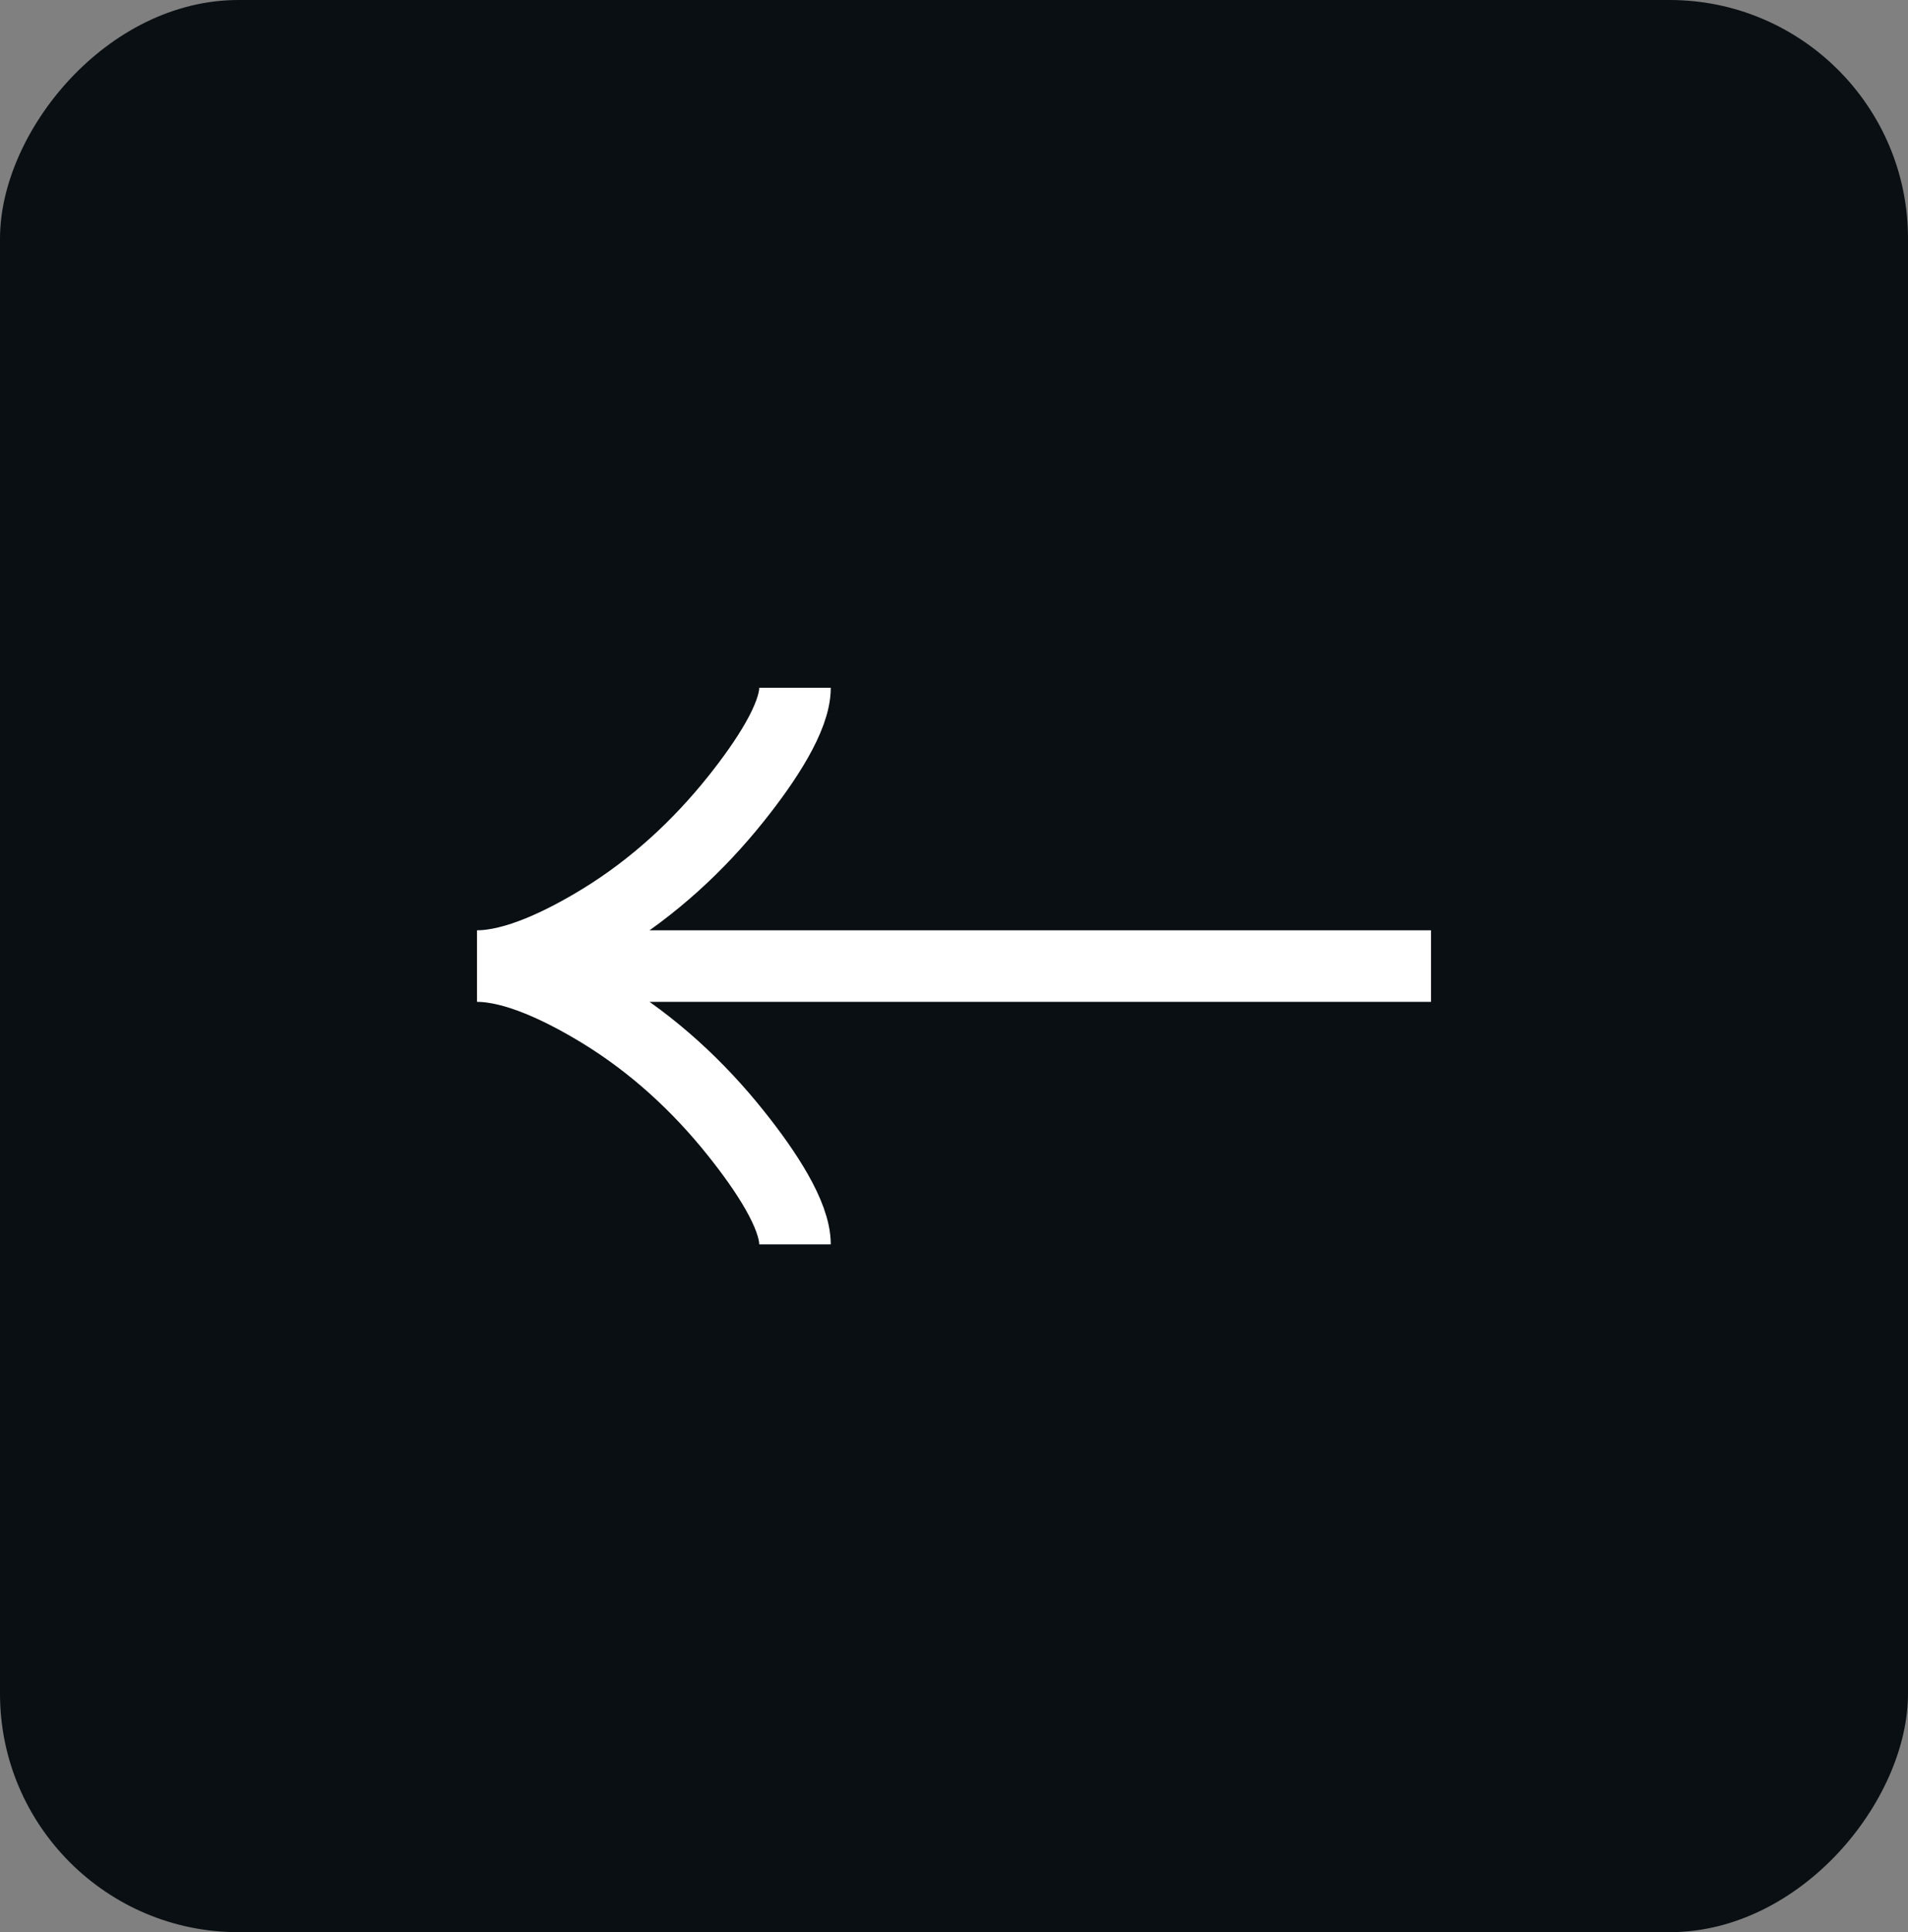
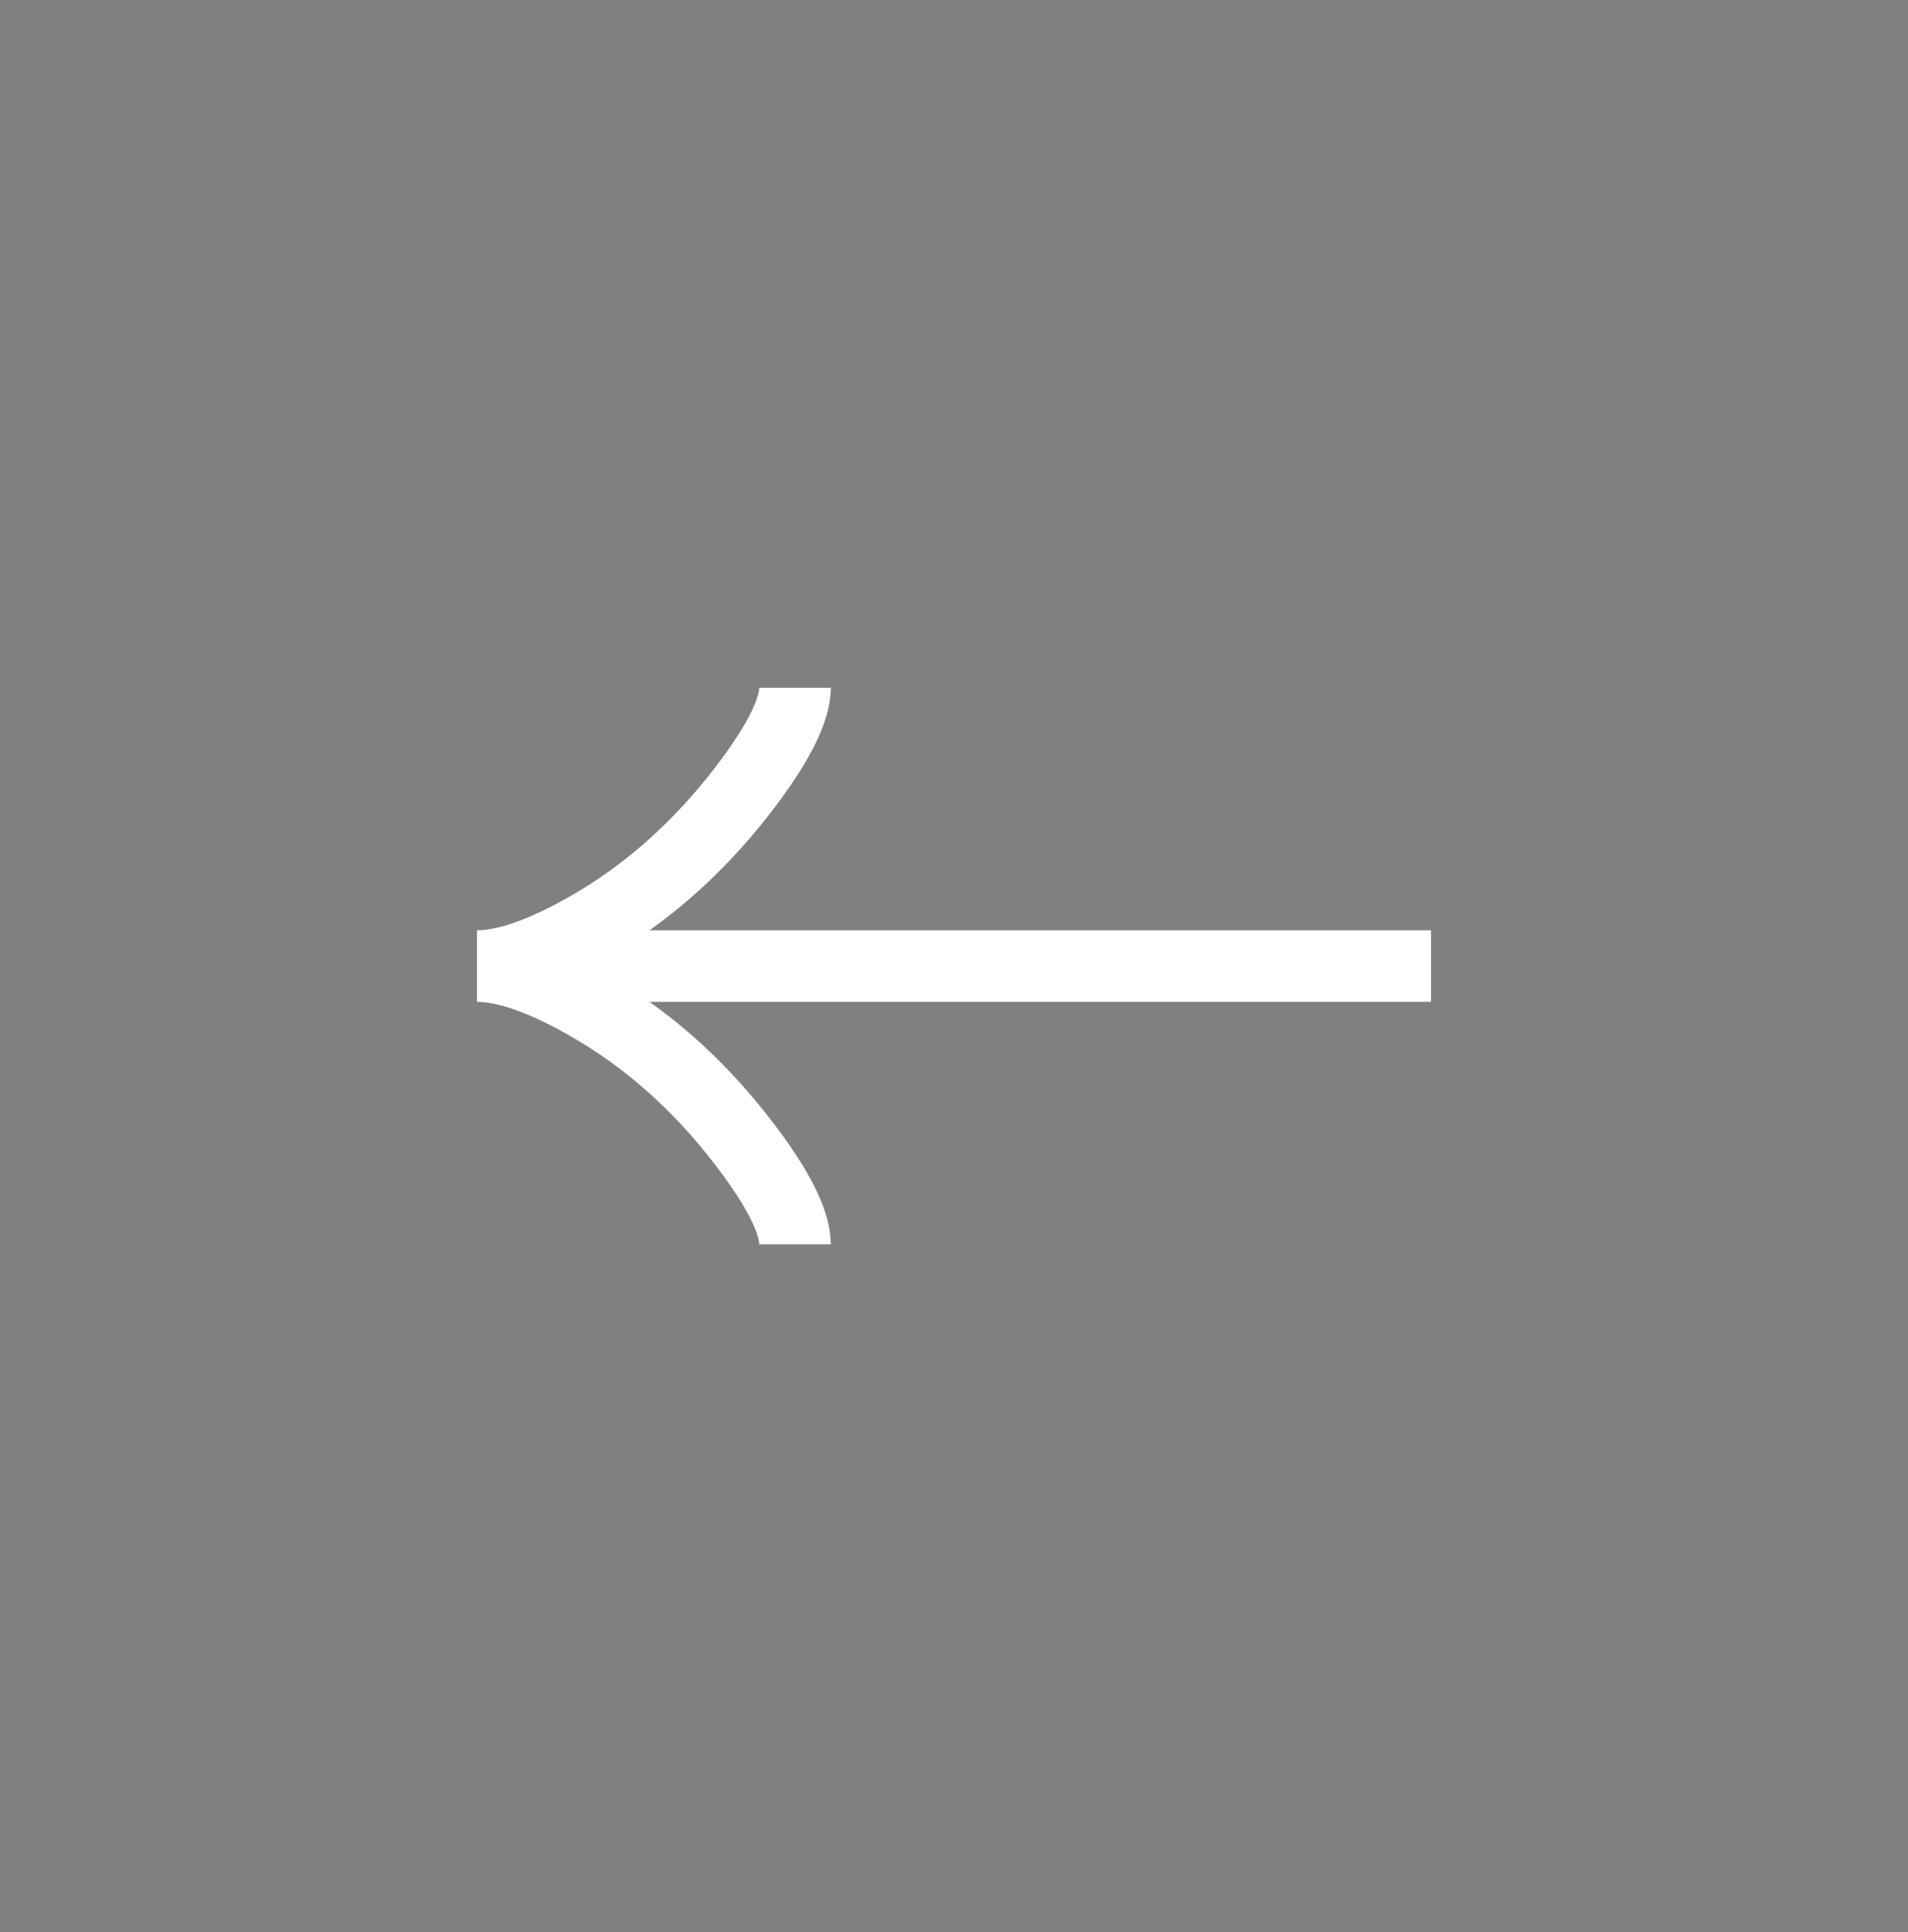
<svg xmlns="http://www.w3.org/2000/svg" width="80" height="81" viewBox="0 0 80 81" fill="none">
  <rect x="0" y="0" width="80" height="81" fill="#808080" stroke="none" />
-   <rect width="80" height="81" rx="10" transform="matrix(1 0 0 -1 0 81)" fill="#090F12" />
  <path d="M33.333 52.166C33.333 50.929 32.112 49.083 30.875 47.533C29.285 45.533 27.385 43.788 25.207 42.456C23.573 41.458 21.593 40.499 20 40.499M20 40.499C21.593 40.499 23.575 39.541 25.207 38.543C27.385 37.209 29.285 35.464 30.875 33.468C32.112 31.916 33.333 30.066 33.333 28.833M20 40.499H60" stroke="white" stroke-width="3" />
</svg>